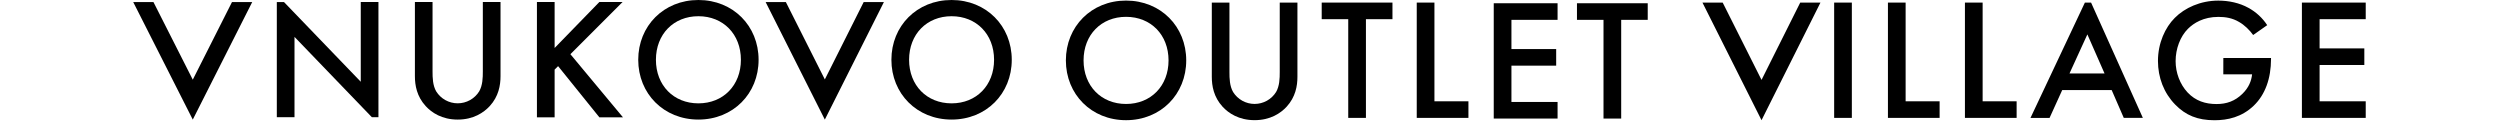
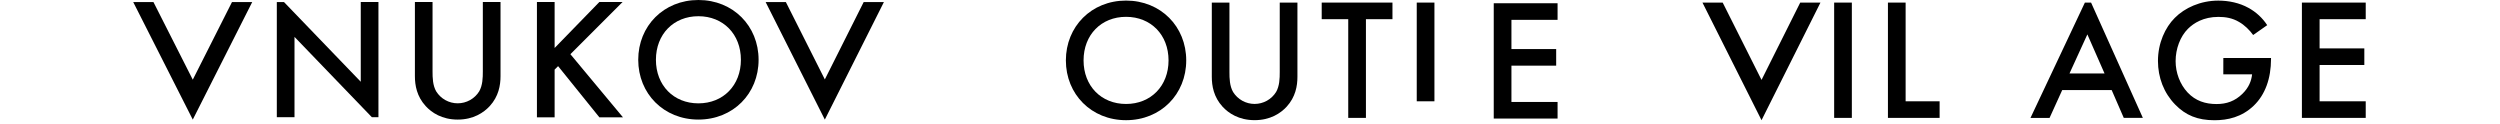
<svg xmlns="http://www.w3.org/2000/svg" width="1668" height="83" viewBox="0 0 1668 83" fill="none">
  <path d="M102.393 1.395L128.622 53.156L154.771 1.395H168.27L128.622 79.796L88.894 1.395H102.393Z" fill="black" />
  <path d="M240.698 1.333V54.547L189.466 1.357H184.693V78.196H196.491V24.611L248.103 78.196H252.496V1.333H240.698Z" fill="black" />
  <path d="M288.592 1.333V47.7C288.592 51.855 288.706 56.926 291.021 60.963C292.538 63.399 294.651 65.409 297.162 66.802C299.672 68.195 302.497 68.927 305.369 68.927C308.241 68.927 311.065 68.195 313.576 66.802C316.086 65.409 318.2 63.399 319.717 60.963C322.032 56.926 322.146 51.855 322.146 47.7V1.333H333.948V50.815C333.948 56.926 332.674 64.311 326.776 70.759C322.726 75.142 315.895 79.782 305.385 79.782C294.876 79.782 288.031 75.166 283.995 70.759C278.091 64.301 276.822 56.917 276.822 50.815V1.333H288.592Z" fill="black" />
  <path d="M370.042 32.015L399.894 1.333H415.399L380.571 36.165L415.632 78.267H399.894L372.357 44.124L370.042 46.432V78.267H358.24V1.333H370.042V32.015Z" fill="black" />
  <path d="M494.329 39.889C494.329 22.822 482.526 10.822 465.979 10.822C449.433 10.822 437.63 22.822 437.63 39.889C437.63 56.956 449.433 68.956 465.979 68.956C482.526 68.956 494.329 56.96 494.329 39.889ZM506.131 39.889C506.131 62.497 489.119 79.778 465.979 79.778C442.84 79.778 425.828 62.478 425.828 39.889C425.828 17.299 442.835 -0 465.979 -0C489.124 -0 506.131 17.304 506.131 39.889Z" fill="black" />
  <path d="M576.238 1.395L550.327 52.995L524.336 1.395H510.841L550.327 79.796L589.733 1.395H576.238Z" fill="black" />
-   <path d="M663.244 39.889C663.244 22.822 651.441 10.822 634.895 10.822C618.348 10.822 606.546 22.822 606.546 39.889C606.546 56.956 618.348 68.956 634.895 68.956C651.441 68.956 663.244 56.96 663.244 39.889ZM675.047 39.889C675.047 62.497 658.039 79.778 634.895 79.778C611.751 79.778 594.743 62.478 594.743 39.889C594.743 17.299 611.751 -0 634.895 -0C658.039 -0 675.047 17.304 675.047 39.889Z" fill="black" />
  <path d="M791.451 40.298C791.451 62.902 774.443 80.187 751.299 80.187C728.155 80.187 711.152 62.888 711.152 40.298C711.152 17.708 728.159 0.385 751.299 0.385C774.438 0.385 791.451 17.689 791.451 40.298ZM779.653 40.298C779.653 23.203 767.845 11.231 751.299 11.231C734.752 11.231 722.954 23.221 722.954 40.298C722.954 57.374 734.757 69.365 751.299 69.365C767.841 69.365 779.653 57.365 779.653 40.298Z" fill="black" />
  <path d="M820.284 1.729V48.115C820.284 52.265 820.398 57.341 822.713 61.378C824.23 63.814 826.344 65.823 828.854 67.217C831.365 68.61 834.189 69.342 837.061 69.342C839.933 69.342 842.758 68.61 845.268 67.217C847.778 65.823 849.892 63.814 851.409 61.378C853.729 57.341 853.843 52.265 853.843 48.115V1.729H865.645V51.23C865.645 57.341 864.372 64.726 858.468 71.174C854.423 75.557 847.592 80.168 837.078 80.168C826.563 80.168 819.718 75.557 815.687 71.174C809.784 64.716 808.515 57.332 808.515 51.23V1.729H820.284Z" fill="black" />
  <path d="M881.84 1.724V12.798H899.547V78.653H911.349V12.798H929.051V1.724H881.84Z" fill="black" />
-   <path d="M945.25 1.724V78.653H979.736V67.584H957.053V1.724H945.25Z" fill="black" />
+   <path d="M945.25 1.724V78.653V67.584H957.053V1.724H945.25Z" fill="black" />
  <path d="M996.625 2.168V79.097H1039.21V68.028H1008.43V43.804H1038.28V32.735H1008.43V13.242H1039.21V2.168H996.625Z" fill="black" />
-   <path d="M1081.66 13.242V79.102H1069.86V13.242H1052.15V2.168H1099.36V13.242H1081.66Z" fill="black" />
  <path d="M1201.1 1.749L1175.29 53.315L1149.39 1.749H1135.89L1175.29 80.203L1214.6 1.749H1201.1Z" fill="black" />
  <path d="M1235.55 1.725H1223.75V78.654H1235.55V1.725Z" fill="black" />
  <path d="M1259.63 1.725V78.654H1294.11V67.585H1271.43V1.725H1259.63Z" fill="black" />
-   <path d="M1311 1.725V78.654H1345.49V67.585H1322.81V1.725H1311Z" fill="black" />
  <path d="M1391.03 1.735L1354.74 78.664H1367.47L1375.92 60.072H1408.9L1416.98 78.645H1429.71L1395.16 1.716L1391.03 1.735ZM1392.69 22.947L1404.15 49.013H1380.77L1392.69 22.947Z" fill="black" />
  <path d="M1483.41 38.703H1515.23V39.278C1515.23 52.427 1511.3 63.154 1503.78 70.42C1495.79 78.146 1486.3 80.221 1477.51 80.221C1466.29 80.221 1458.3 76.992 1451.24 69.727C1443.72 62 1439.79 51.734 1439.79 40.66C1439.79 28.665 1444.65 18.284 1451.01 11.94C1457.61 5.253 1468.13 0.41 1480.06 0.41C1487 0.41 1494.17 1.906 1500.19 5.253C1505.24 8.012 1509.53 11.974 1512.68 16.788L1503.31 23.36C1501 20.131 1497.53 16.669 1493.8 14.594C1489.53 12.058 1484.9 11.27 1480.15 11.27C1470.09 11.27 1463.61 15.42 1459.79 19.229C1454.69 24.305 1451.57 32.492 1451.57 40.797C1451.57 48.524 1454.47 56.25 1459.56 61.692C1464.88 67.343 1471.47 69.418 1478.88 69.418C1485.59 69.418 1491.15 67.457 1496.12 62.613C1500.4 58.463 1502.14 53.966 1502.6 49.578H1483.39L1483.41 38.703Z" fill="black" />
  <path d="M1535.83 1.725V78.654H1578.41V67.585H1547.63V43.361H1577.48V32.292H1547.63V12.799H1578.41V1.725H1535.83Z" fill="black" />
</svg>